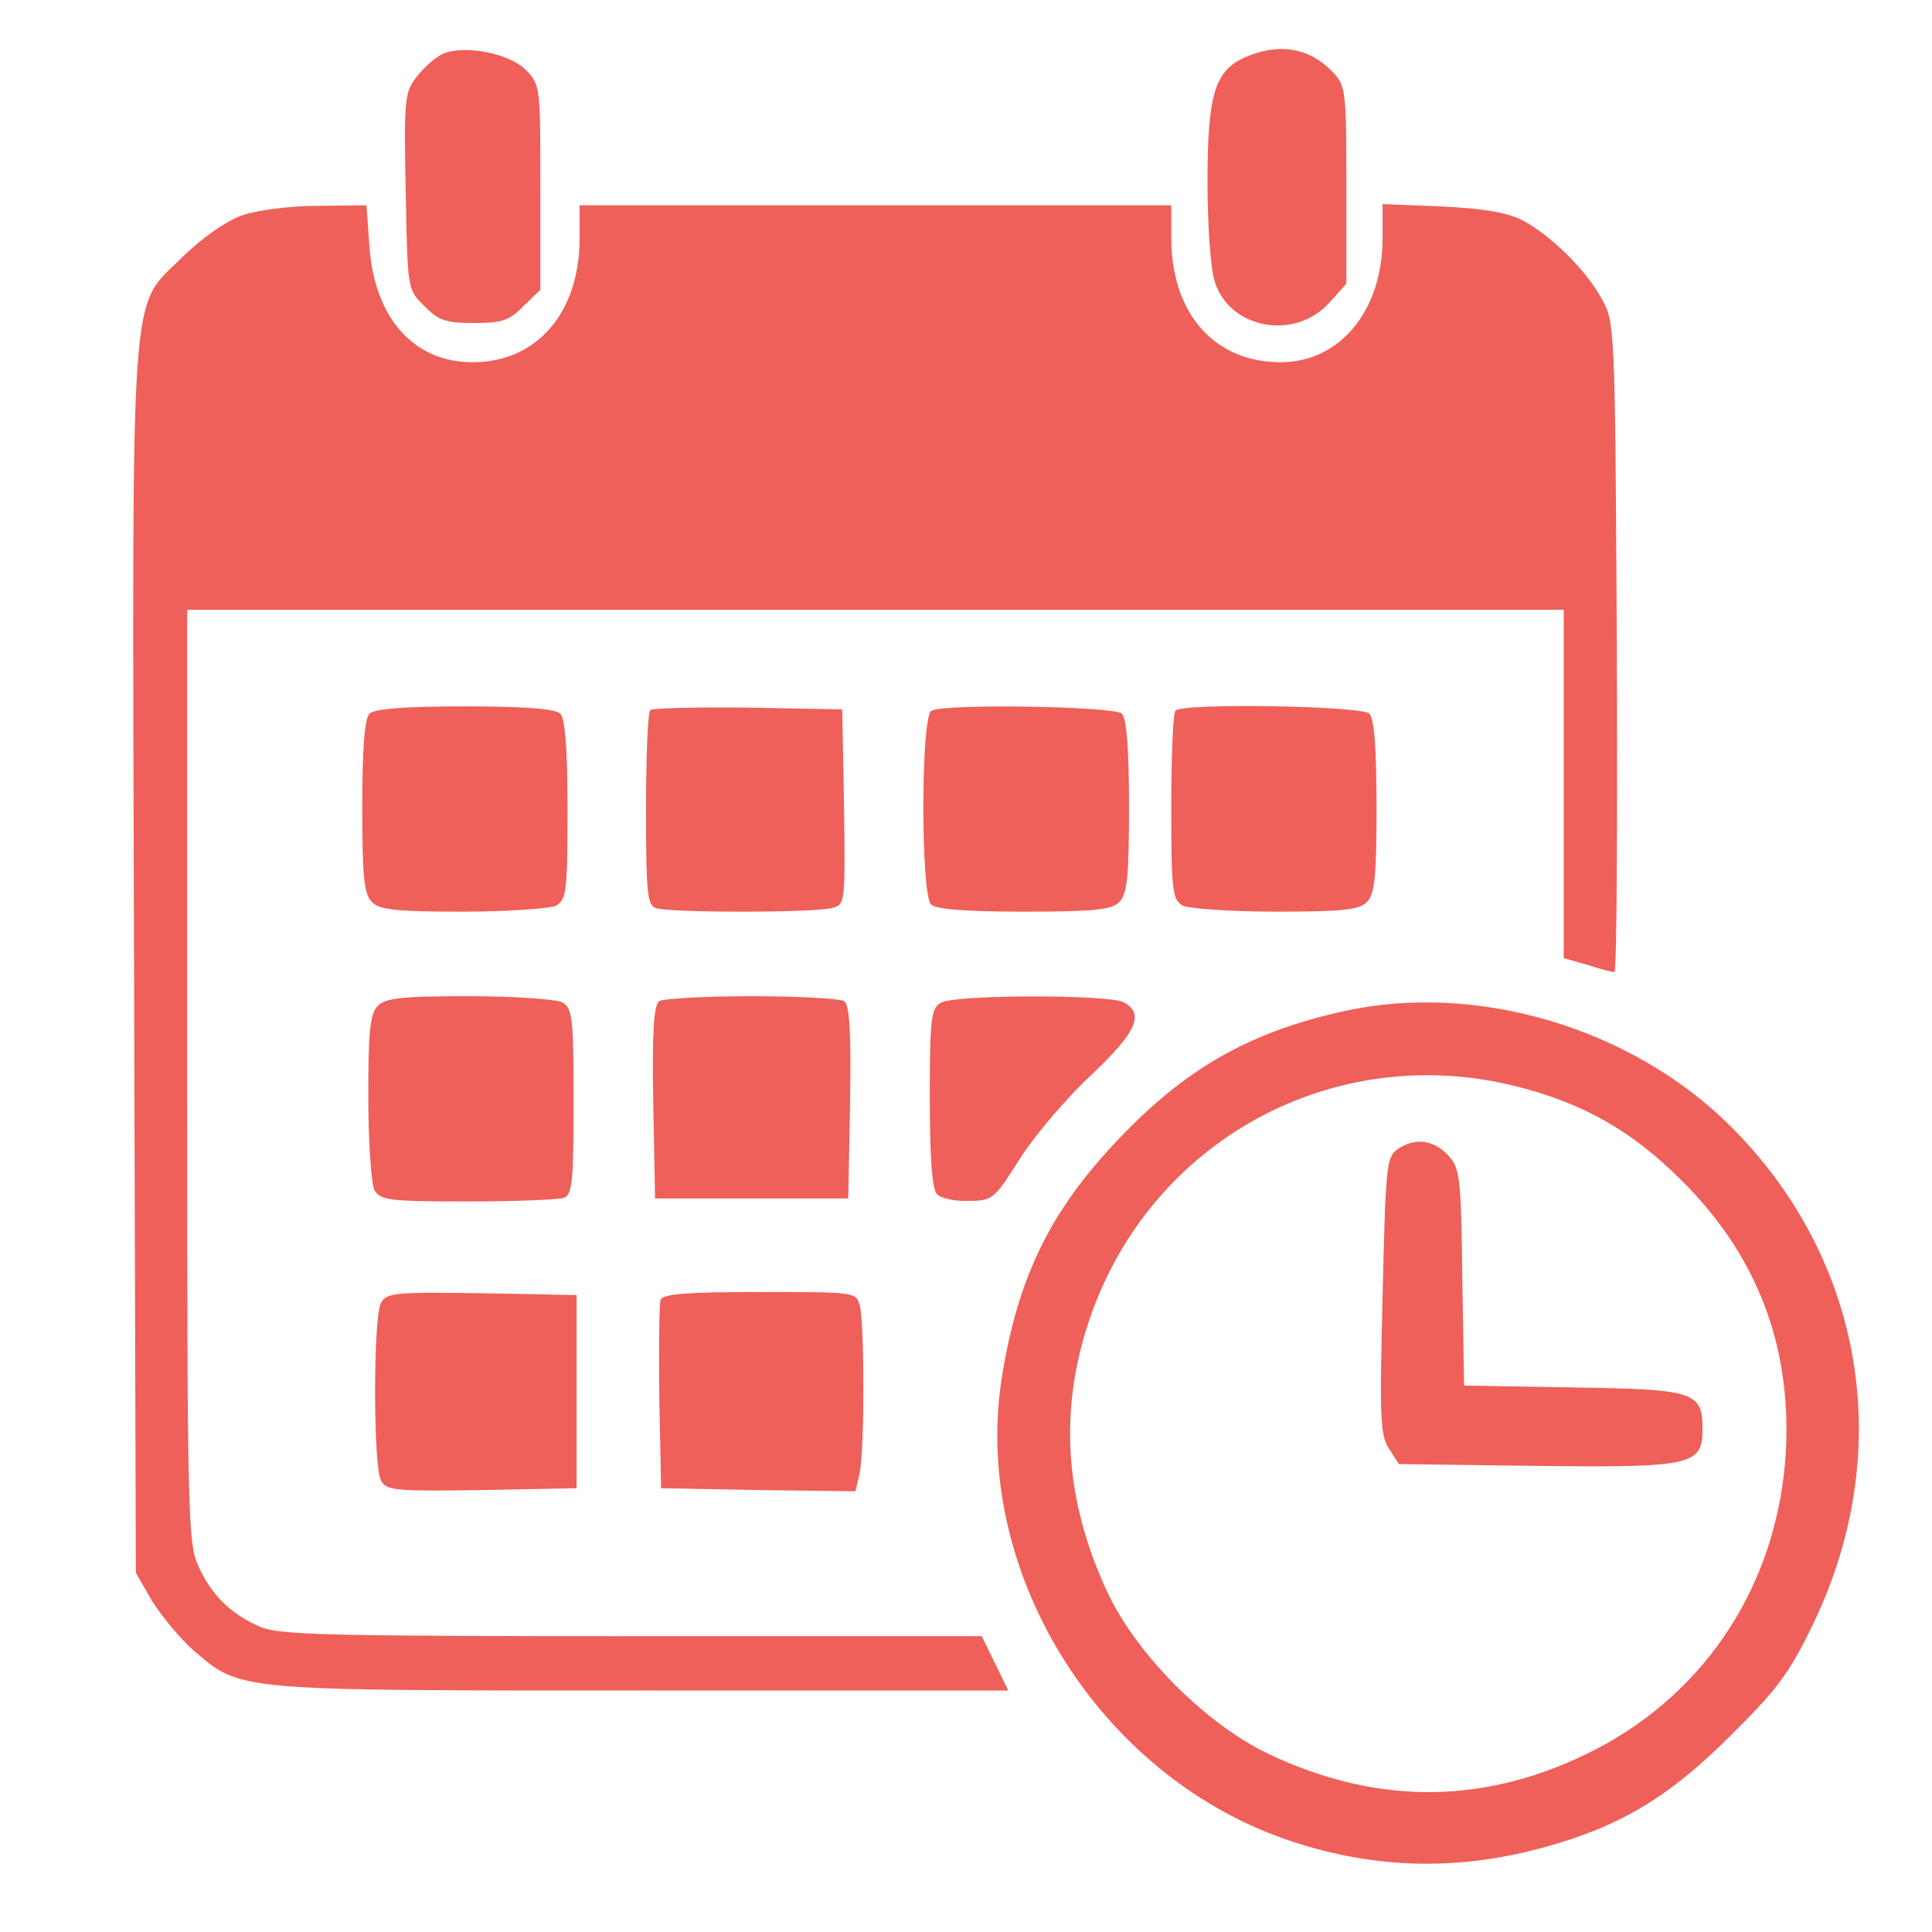
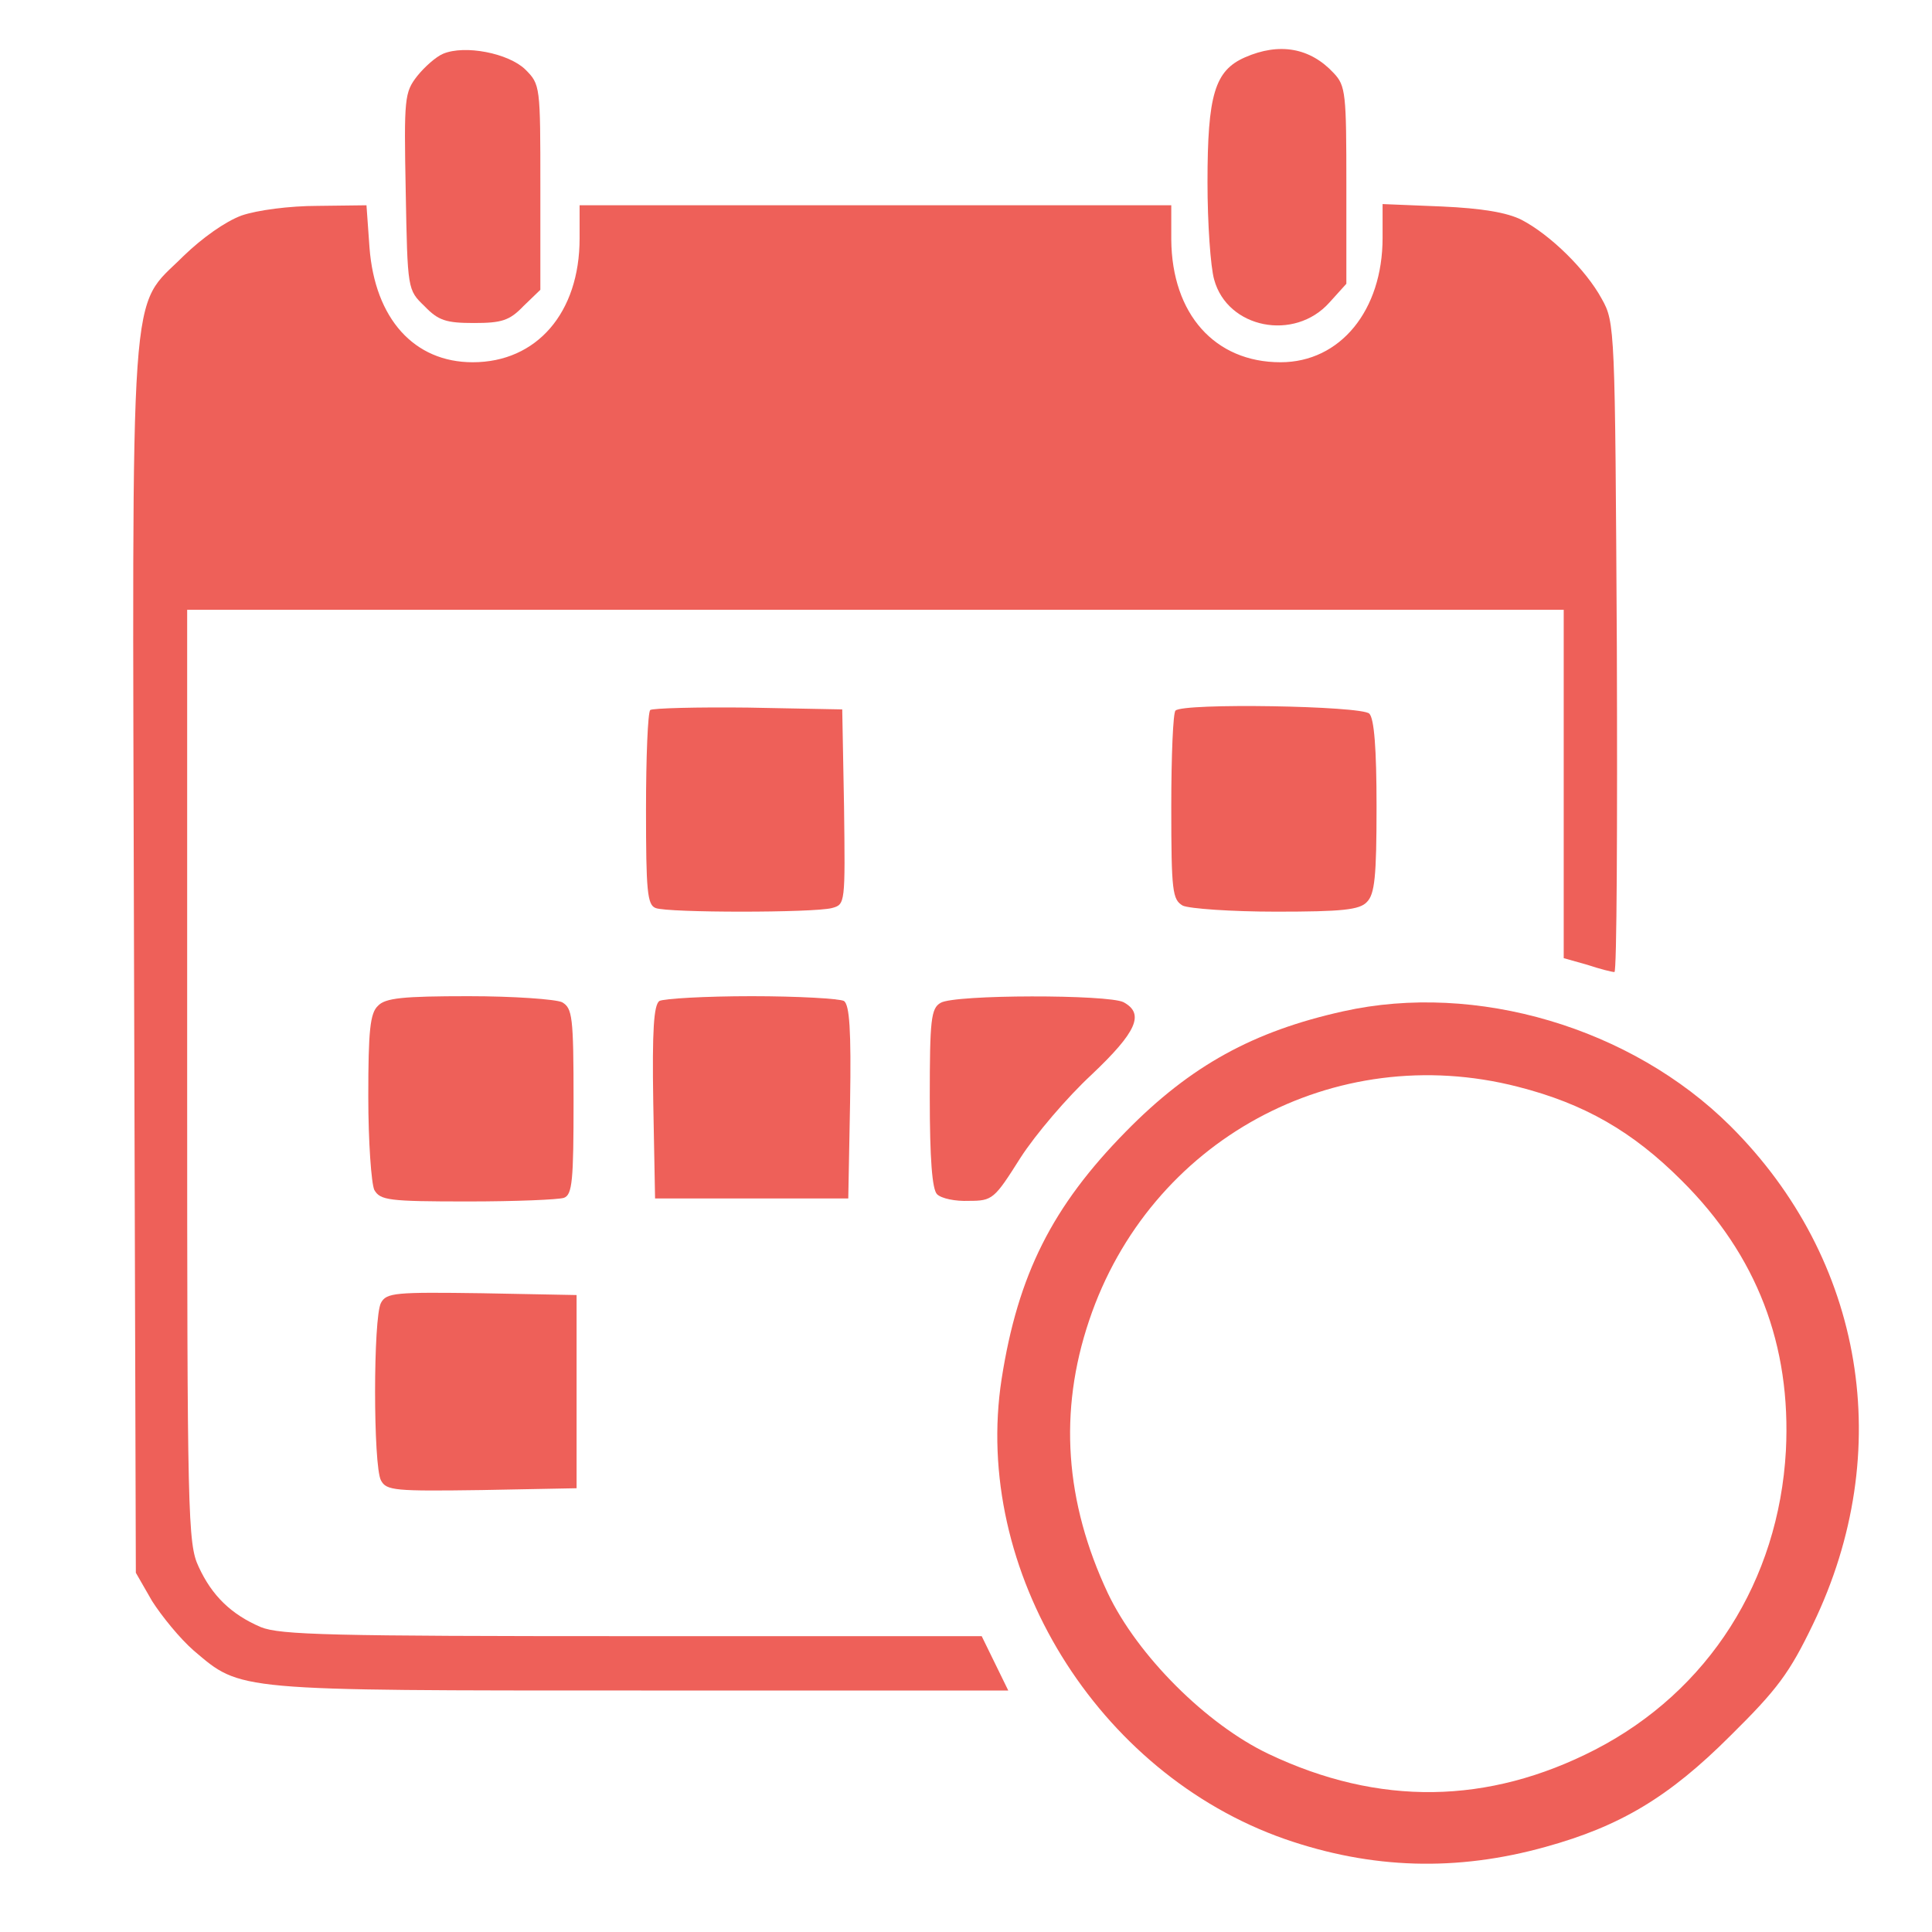
<svg xmlns="http://www.w3.org/2000/svg" version="1.0" width="320pt" height="320pt" viewBox="0 0 320 320" preserveAspectRatio="xMidYMid meet">
  <g transform="translate(0,320) scale(0.1,-0.1)" fill="#EE6059" stroke="none">
    <path d="M734 3111 c-12 -5 -31 -22 -43 -37 -21 -27 -22 -36 -19 -191 3 -163 3 -163 31 -190 23 -24 36 -28 82 -28 46 0 59 4 82 28 l28 27 0 170 c0 168 0 170 -25 195 -28 27 -100 41 -136 26z" />
    <path d="M2062 3105 c-50 -22 -62 -62 -62 -207 0 -68 5 -140 11 -161 22 -81 133 -103 191 -38 l28 31 0 163 c0 152 -1 165 -21 186 -39 42 -90 51 -147 26z" />
    <path d="M400 2843 c-27 -10 -65 -37 -96 -67 -91 -91 -85 -9 -82 -1167 l3 -1014 27 -47 c16 -25 46 -62 69 -82 79 -67 65 -66 741 -66 l608 0 -22 45 -22 45 -578 0 c-500 0 -584 2 -616 15 -49 21 -81 52 -103 100 -18 38 -19 83 -19 813 l0 772 1140 0 1140 0 0 -288 0 -289 39 -11 c21 -7 41 -12 45 -12 4 0 5 242 4 538 -3 529 -3 538 -25 577 -26 48 -85 106 -133 131 -24 12 -65 19 -132 22 l-98 4 0 -56 c0 -120 -70 -206 -169 -206 -109 0 -180 80 -181 203 l0 57 -490 0 -490 0 0 -55 c0 -123 -71 -205 -177 -205 -97 0 -162 72 -171 190 l-5 70 -81 -1 c-46 0 -100 -7 -126 -16z" />
-     <path d="M612 2018 c-8 -8 -12 -57 -12 -154 0 -116 3 -145 16 -158 12 -13 41 -16 150 -16 75 0 144 5 155 10 17 10 19 23 19 158 0 102 -4 152 -12 160 -8 8 -58 12 -158 12 -100 0 -150 -4 -158 -12z" />
    <path d="M1077 2024 c-4 -4 -7 -78 -7 -165 0 -134 2 -158 16 -163 20 -8 262 -8 292 0 22 6 22 7 20 168 l-3 161 -156 3 c-85 1 -158 -1 -162 -4z" />
-     <path d="M1543 2023 c-18 -7 -18 -304 -1 -321 8 -8 57 -12 154 -12 116 0 145 3 158 16 13 13 16 42 16 158 0 97 -4 146 -12 154 -12 12 -288 17 -315 5z" />
    <path d="M1947 2023 c-4 -3 -7 -75 -7 -159 0 -141 2 -154 19 -164 11 -5 80 -10 155 -10 109 0 138 3 150 16 13 13 16 42 16 158 0 97 -4 146 -12 154 -13 13 -309 18 -321 5z" />
    <path d="M626 1534 c-13 -12 -16 -41 -16 -150 0 -75 5 -144 10 -155 10 -17 23 -19 155 -19 79 0 150 3 159 6 14 5 16 29 16 160 0 141 -2 154 -19 164 -11 5 -80 10 -155 10 -109 0 -138 -3 -150 -16z" />
    <path d="M1092 1542 c-9 -7 -12 -47 -10 -168 l3 -159 160 0 160 0 3 159 c2 121 -1 161 -10 168 -7 4 -76 8 -153 8 -77 0 -146 -4 -153 -8z" />
    <path d="M1558 1539 c-16 -9 -18 -28 -18 -157 0 -102 4 -152 12 -160 7 -7 30 -12 53 -11 39 0 42 3 85 71 25 39 78 101 118 138 75 71 88 101 53 120 -25 13 -280 13 -303 -1z" />
    <path d="M2225 1525 c-149 -33 -253 -90 -360 -199 -122 -124 -179 -237 -206 -410 -49 -317 158 -653 469 -762 144 -50 285 -54 432 -13 123 34 204 82 306 184 78 77 98 104 137 185 138 286 85 604 -137 825 -164 163 -421 239 -641 190z m289 -125 c110 -28 190 -74 271 -155 125 -124 182 -273 173 -448 -12 -215 -128 -398 -316 -495 -177 -91 -358 -94 -541 -7 -103 49 -217 163 -266 266 -71 151 -82 301 -31 452 100 298 406 465 710 387z" />
-     <path d="M2314 1296 c-18 -13 -19 -32 -24 -243 -5 -201 -4 -231 11 -253 l16 -25 228 -3 c259 -3 275 1 275 62 0 61 -15 65 -216 68 l-179 3 -3 180 c-2 168 -4 181 -24 202 -25 26 -55 29 -84 9z" />
    <path d="M631 1042 c-13 -24 -13 -270 0 -294 9 -17 23 -18 167 -16 l157 3 0 160 0 160 -157 3 c-143 2 -158 1 -167 -16z" />
-     <path d="M1094 1047 c-2 -7 -3 -80 -2 -162 l3 -150 161 -3 161 -2 7 31 c8 40 8 247 0 277 -6 22 -9 22 -165 22 -121 0 -161 -3 -165 -13z" />
  </g>
</svg>